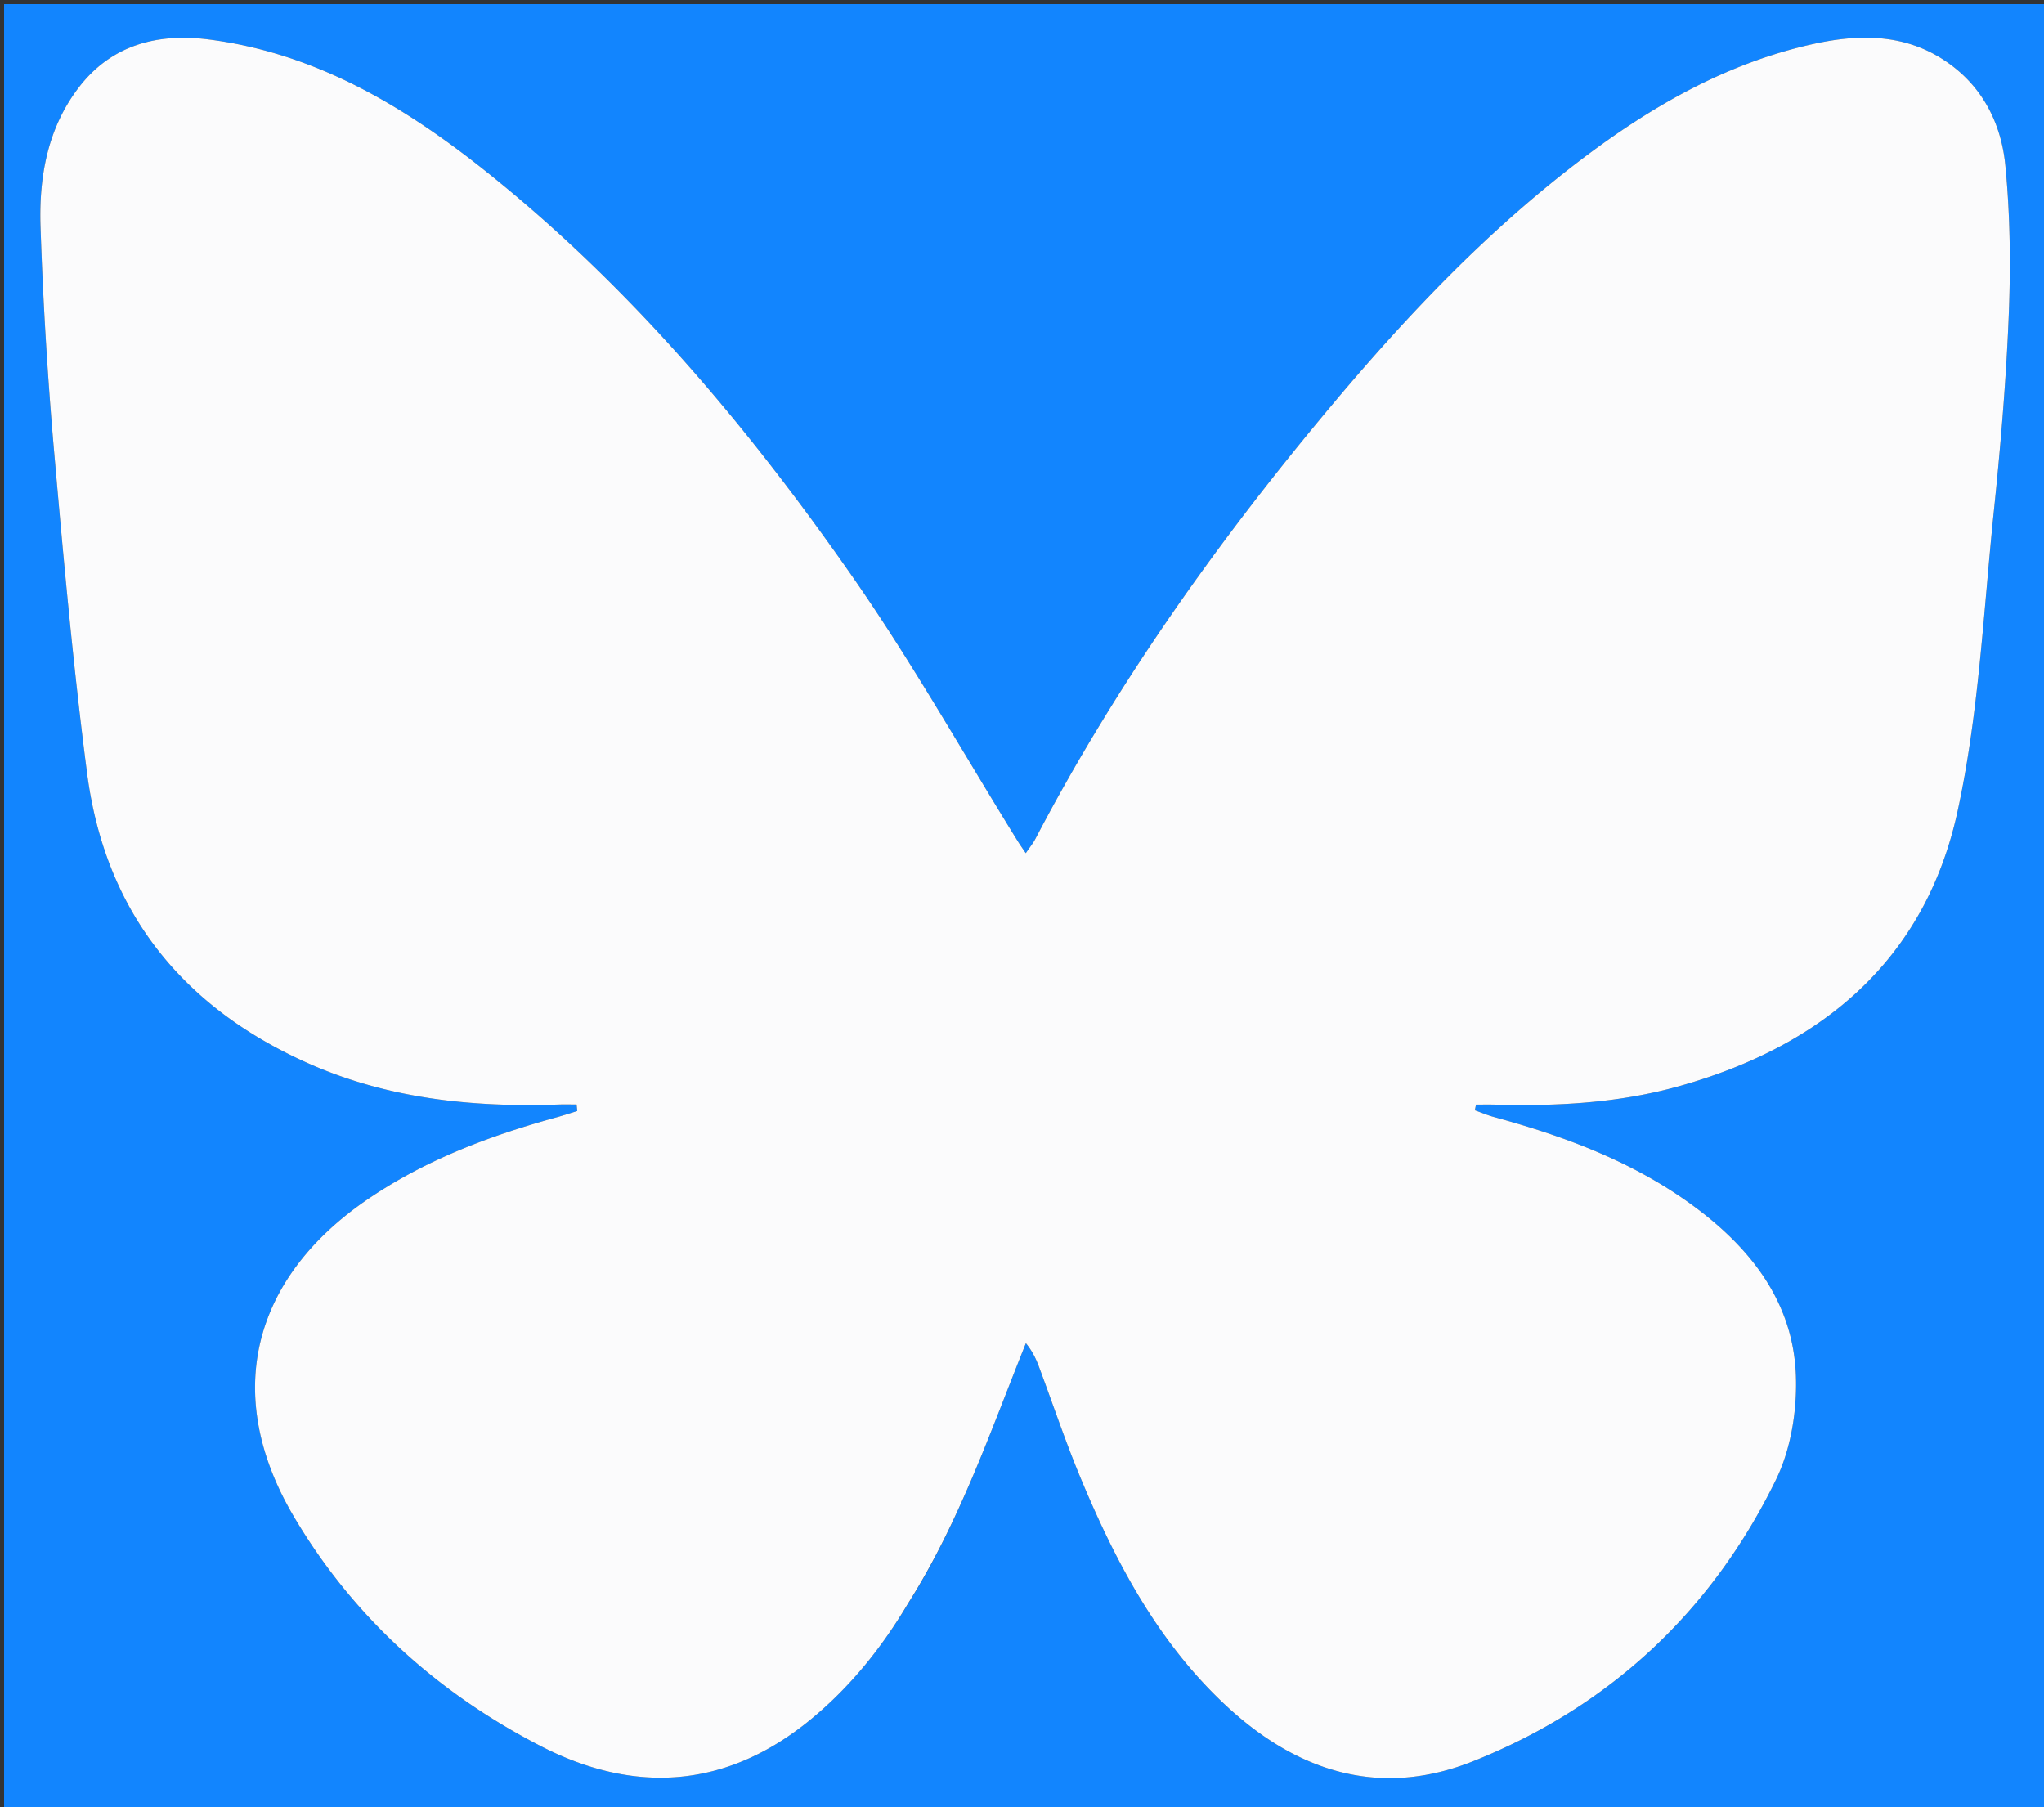
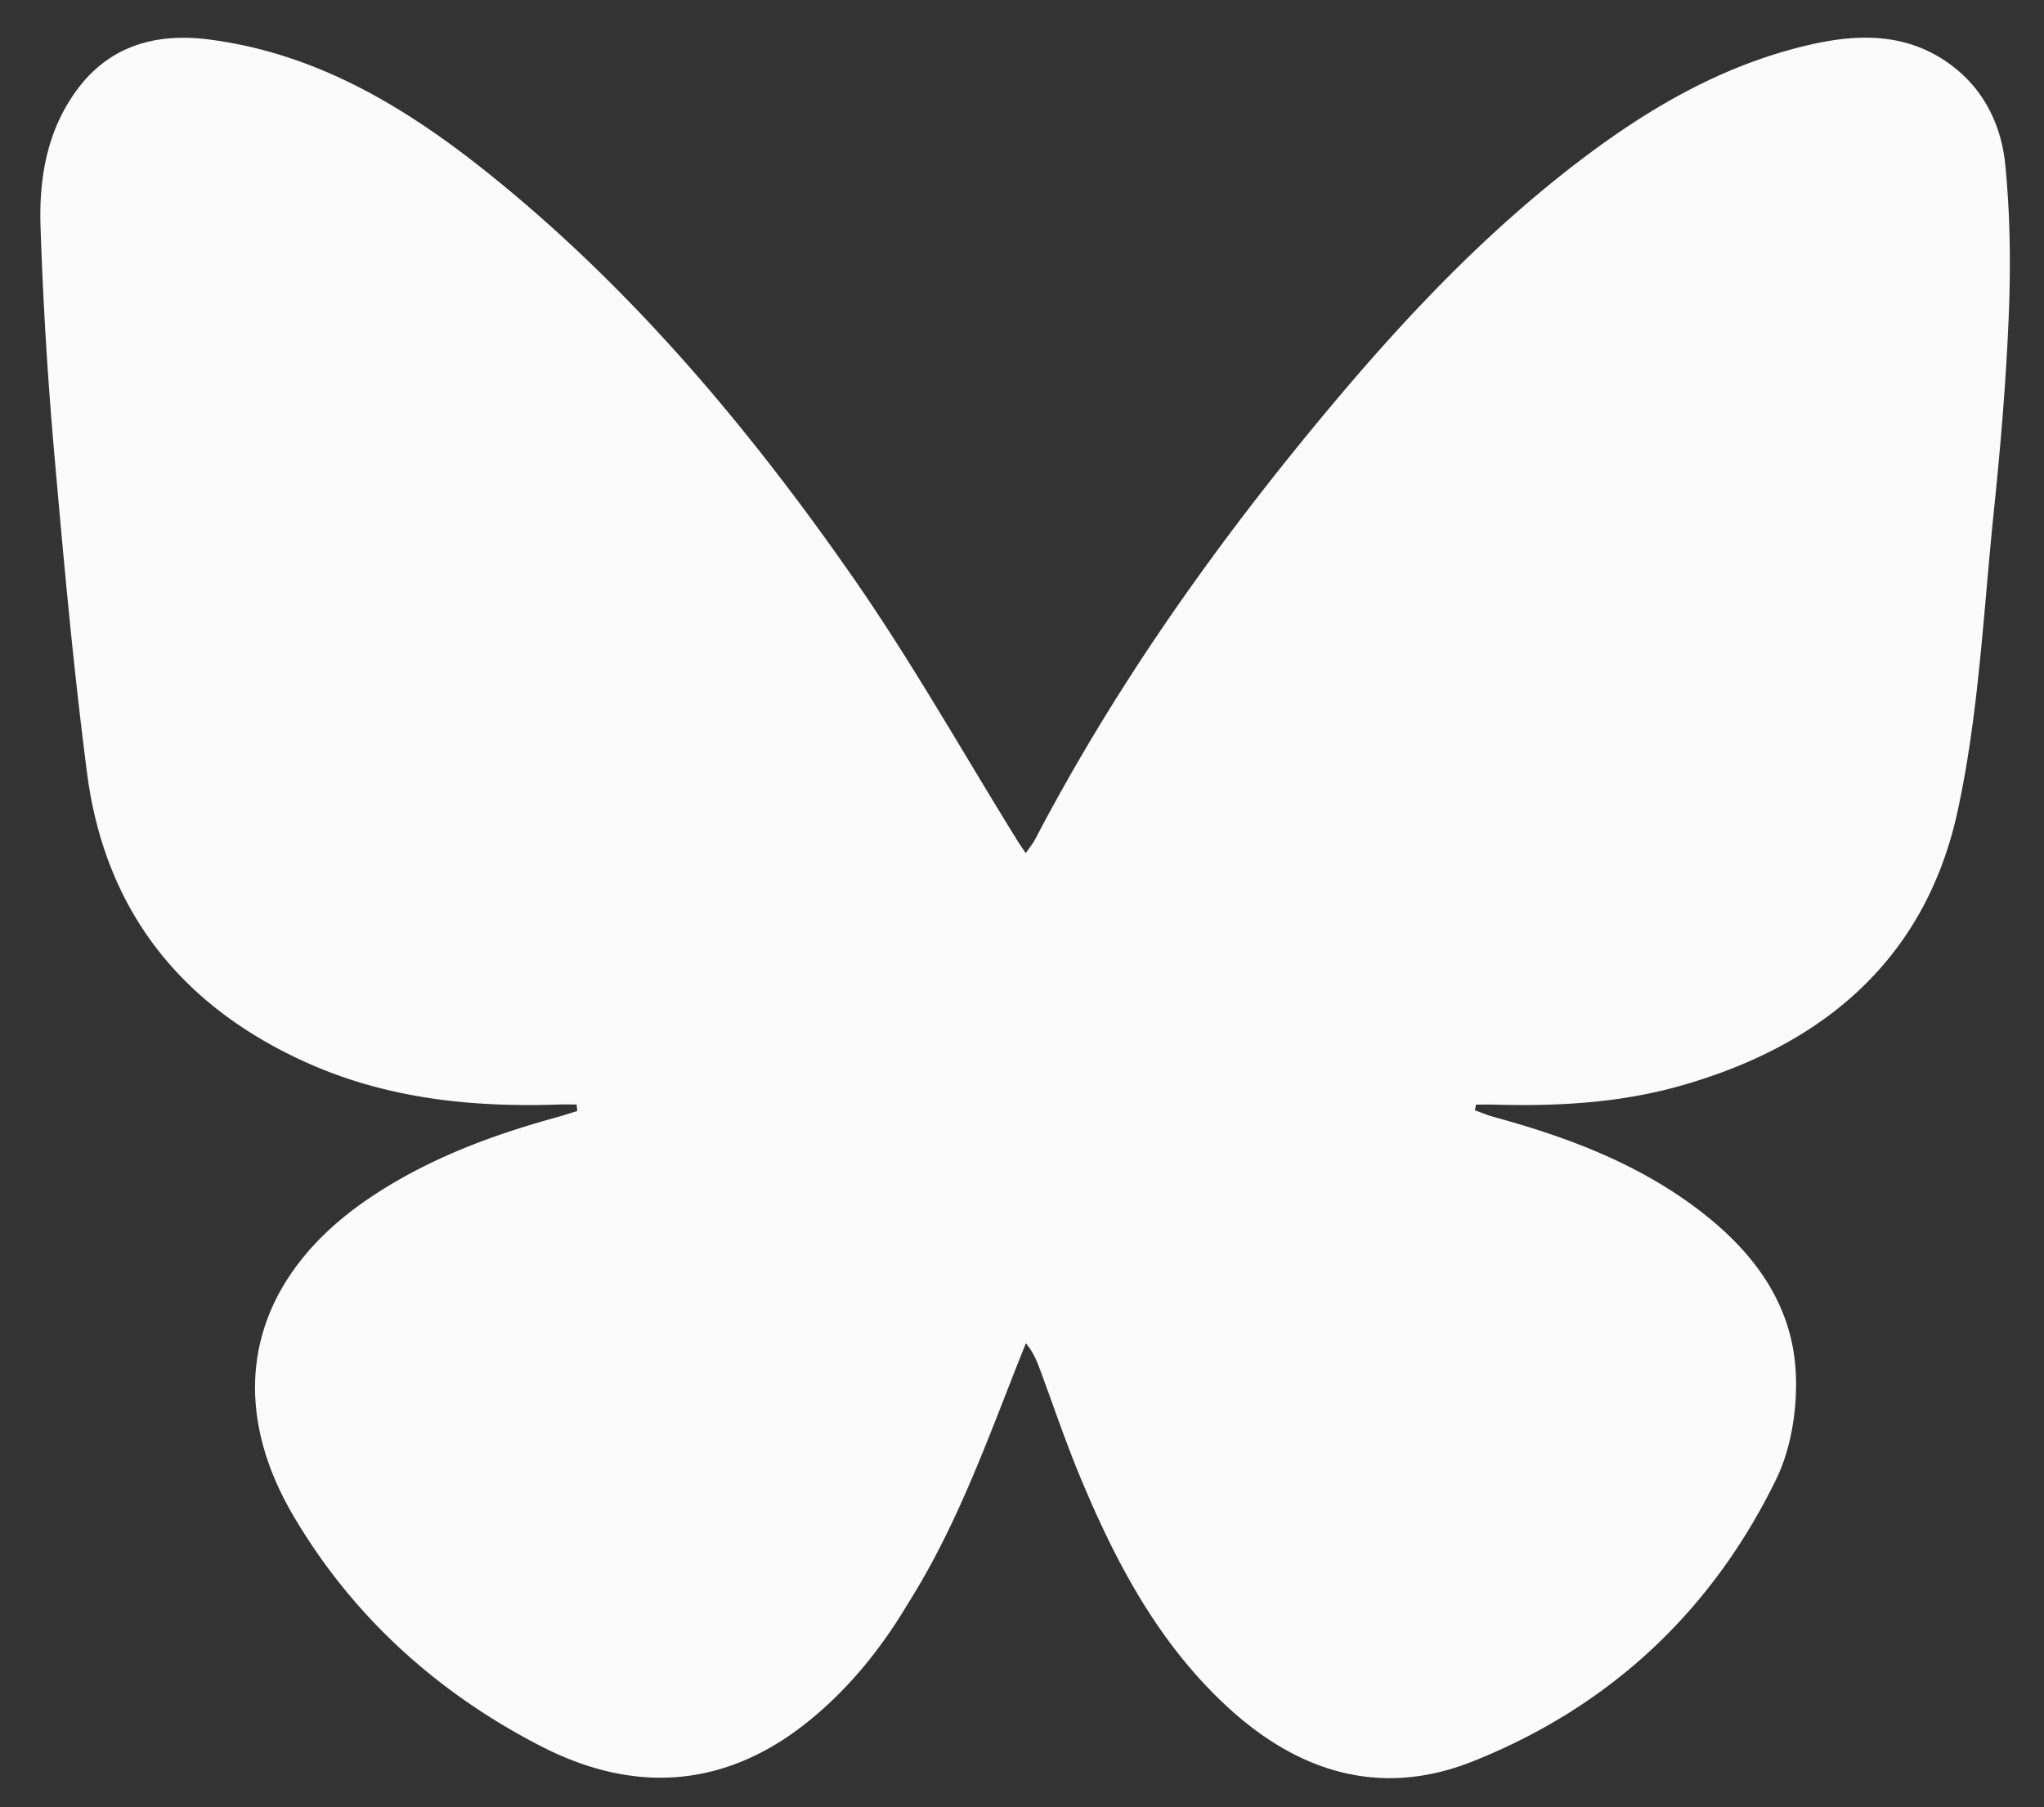
<svg xmlns="http://www.w3.org/2000/svg" viewBox="0 0 500 442" xml:space="preserve">
  <rect x="0" y="0" width="500" height="442" fill="#333333" stroke="none" />
-   <path fill="#1285FE" d="M306 443H1V1h500v442H306m-83.644-51.098c12.412-19.717 19.883-41.704 28.595-63.346 1.67 2.057 2.518 3.949 3.243 5.887 3.357 8.973 6.392 18.079 10.072 26.917 8.67 20.829 19.122 40.622 36.005 56.174 17.388 16.017 37.528 22.27 60.056 13.284 33.397-13.32 58.35-36.61 74.115-68.891 3.689-7.553 5.183-17.024 4.869-25.508-.643-17.379-10.413-30.369-23.985-40.633-14.925-11.287-32.053-17.707-49.89-22.565-1.584-.432-3.108-1.088-4.66-1.64l.292-1.39c1.544 0 3.089-.038 4.631.005 15.177.423 30.248-.384 44.953-4.49 35.158-9.814 60.301-30.949 68.21-67.269 5.198-23.875 6.312-48.665 8.84-73.088 1.66-16.03 3.031-32.12 3.678-48.216.491-12.246.352-24.615-.847-36.798-.917-9.32-4.896-17.955-12.715-24.015-10.334-8.009-22.058-8.24-34.138-5.589-21.333 4.68-39.767 15.303-56.936 28.338-22.674 17.213-42.184 37.691-60.432 59.407-27.87 33.164-52.923 68.272-73.056 106.74-.564 1.078-1.358 2.034-2.333 3.471-.884-1.315-1.436-2.084-1.934-2.887-13.383-21.568-25.852-43.773-40.34-64.572-25.365-36.417-53.813-70.34-88.591-98.357-20.358-16.4-42.374-29.823-68.99-33.219-12.523-1.598-23.88 1.277-31.944 11.93-7.587 10.022-9.611 21.87-9.207 33.942a1015.331 1015.331 0 0 0 3.303 54.753c2.309 26.3 4.677 52.619 8.071 78.794 4.344 33.506 22.884 56.938 53.568 70.781 19.662 8.87 40.496 11.046 61.79 10.318 1.464-.05 2.931-.007 4.397-.007l.164 1.598c-1.659.508-3.306 1.058-4.978 1.517-16.36 4.49-32.096 10.405-46.233 20.03-28.435 19.358-35.613 47.891-18.235 77.455 14.476 24.625 35.213 43.325 60.565 56.367 23.064 11.864 45.486 10.277 65.938-6.505 9.591-7.871 17.333-17.442 24.089-28.723z" />
  <path fill="#FBFBFC" d="M222.136 392.193c-6.536 10.99-14.278 20.56-23.87 28.432-20.451 16.782-42.873 18.37-65.937 6.505-25.352-13.042-46.09-31.742-60.565-56.367-17.378-29.564-10.2-58.097 18.235-77.456 14.137-9.624 29.874-15.54 46.233-20.029 1.672-.459 3.32-1.01 4.978-1.517l-.164-1.598c-1.466 0-2.933-.043-4.398.007-21.293.728-42.127-1.447-61.789-10.318-30.684-13.843-49.224-37.275-53.568-70.781-3.394-26.175-5.762-52.494-8.071-78.794a1015.331 1015.331 0 0 1-3.303-54.753c-.404-12.071 1.62-23.92 9.207-33.942 8.064-10.653 19.42-13.528 31.943-11.93 26.617 3.396 48.633 16.82 68.99 33.22 34.779 28.015 63.227 61.94 88.593 98.356 14.487 20.8 26.956 43.004 40.34 64.572.497.803 1.05 1.572 1.933 2.887.975-1.437 1.769-2.393 2.333-3.47 20.133-38.47 45.187-73.577 73.056-106.741 18.248-21.716 37.758-42.194 60.432-59.407 17.17-13.035 35.603-23.658 56.936-28.338 12.08-2.65 23.804-2.42 34.138 5.589 7.82 6.06 11.798 14.696 12.715 24.015 1.199 12.183 1.338 24.552.847 36.798-.647 16.097-2.019 32.186-3.678 48.216-2.528 24.423-3.642 49.213-8.84 73.088-7.909 36.32-33.052 57.455-68.21 67.27-14.705 4.105-29.776 4.912-44.953 4.49-1.542-.044-3.087-.007-4.63-.007l-.293 1.391c1.552.552 3.076 1.208 4.66 1.64 17.837 4.858 34.965 11.278 49.89 22.565 13.572 10.264 23.342 23.254 23.985 40.633.314 8.484-1.18 17.955-4.869 25.508-15.765 32.28-40.718 55.57-74.115 68.891-22.528 8.986-42.668 2.733-60.056-13.284-16.883-15.552-27.335-35.345-36.005-56.174-3.68-8.838-6.715-17.944-10.072-26.917-.725-1.938-1.573-3.83-3.243-5.887-8.712 21.642-16.183 43.629-28.815 63.637z" />
</svg>